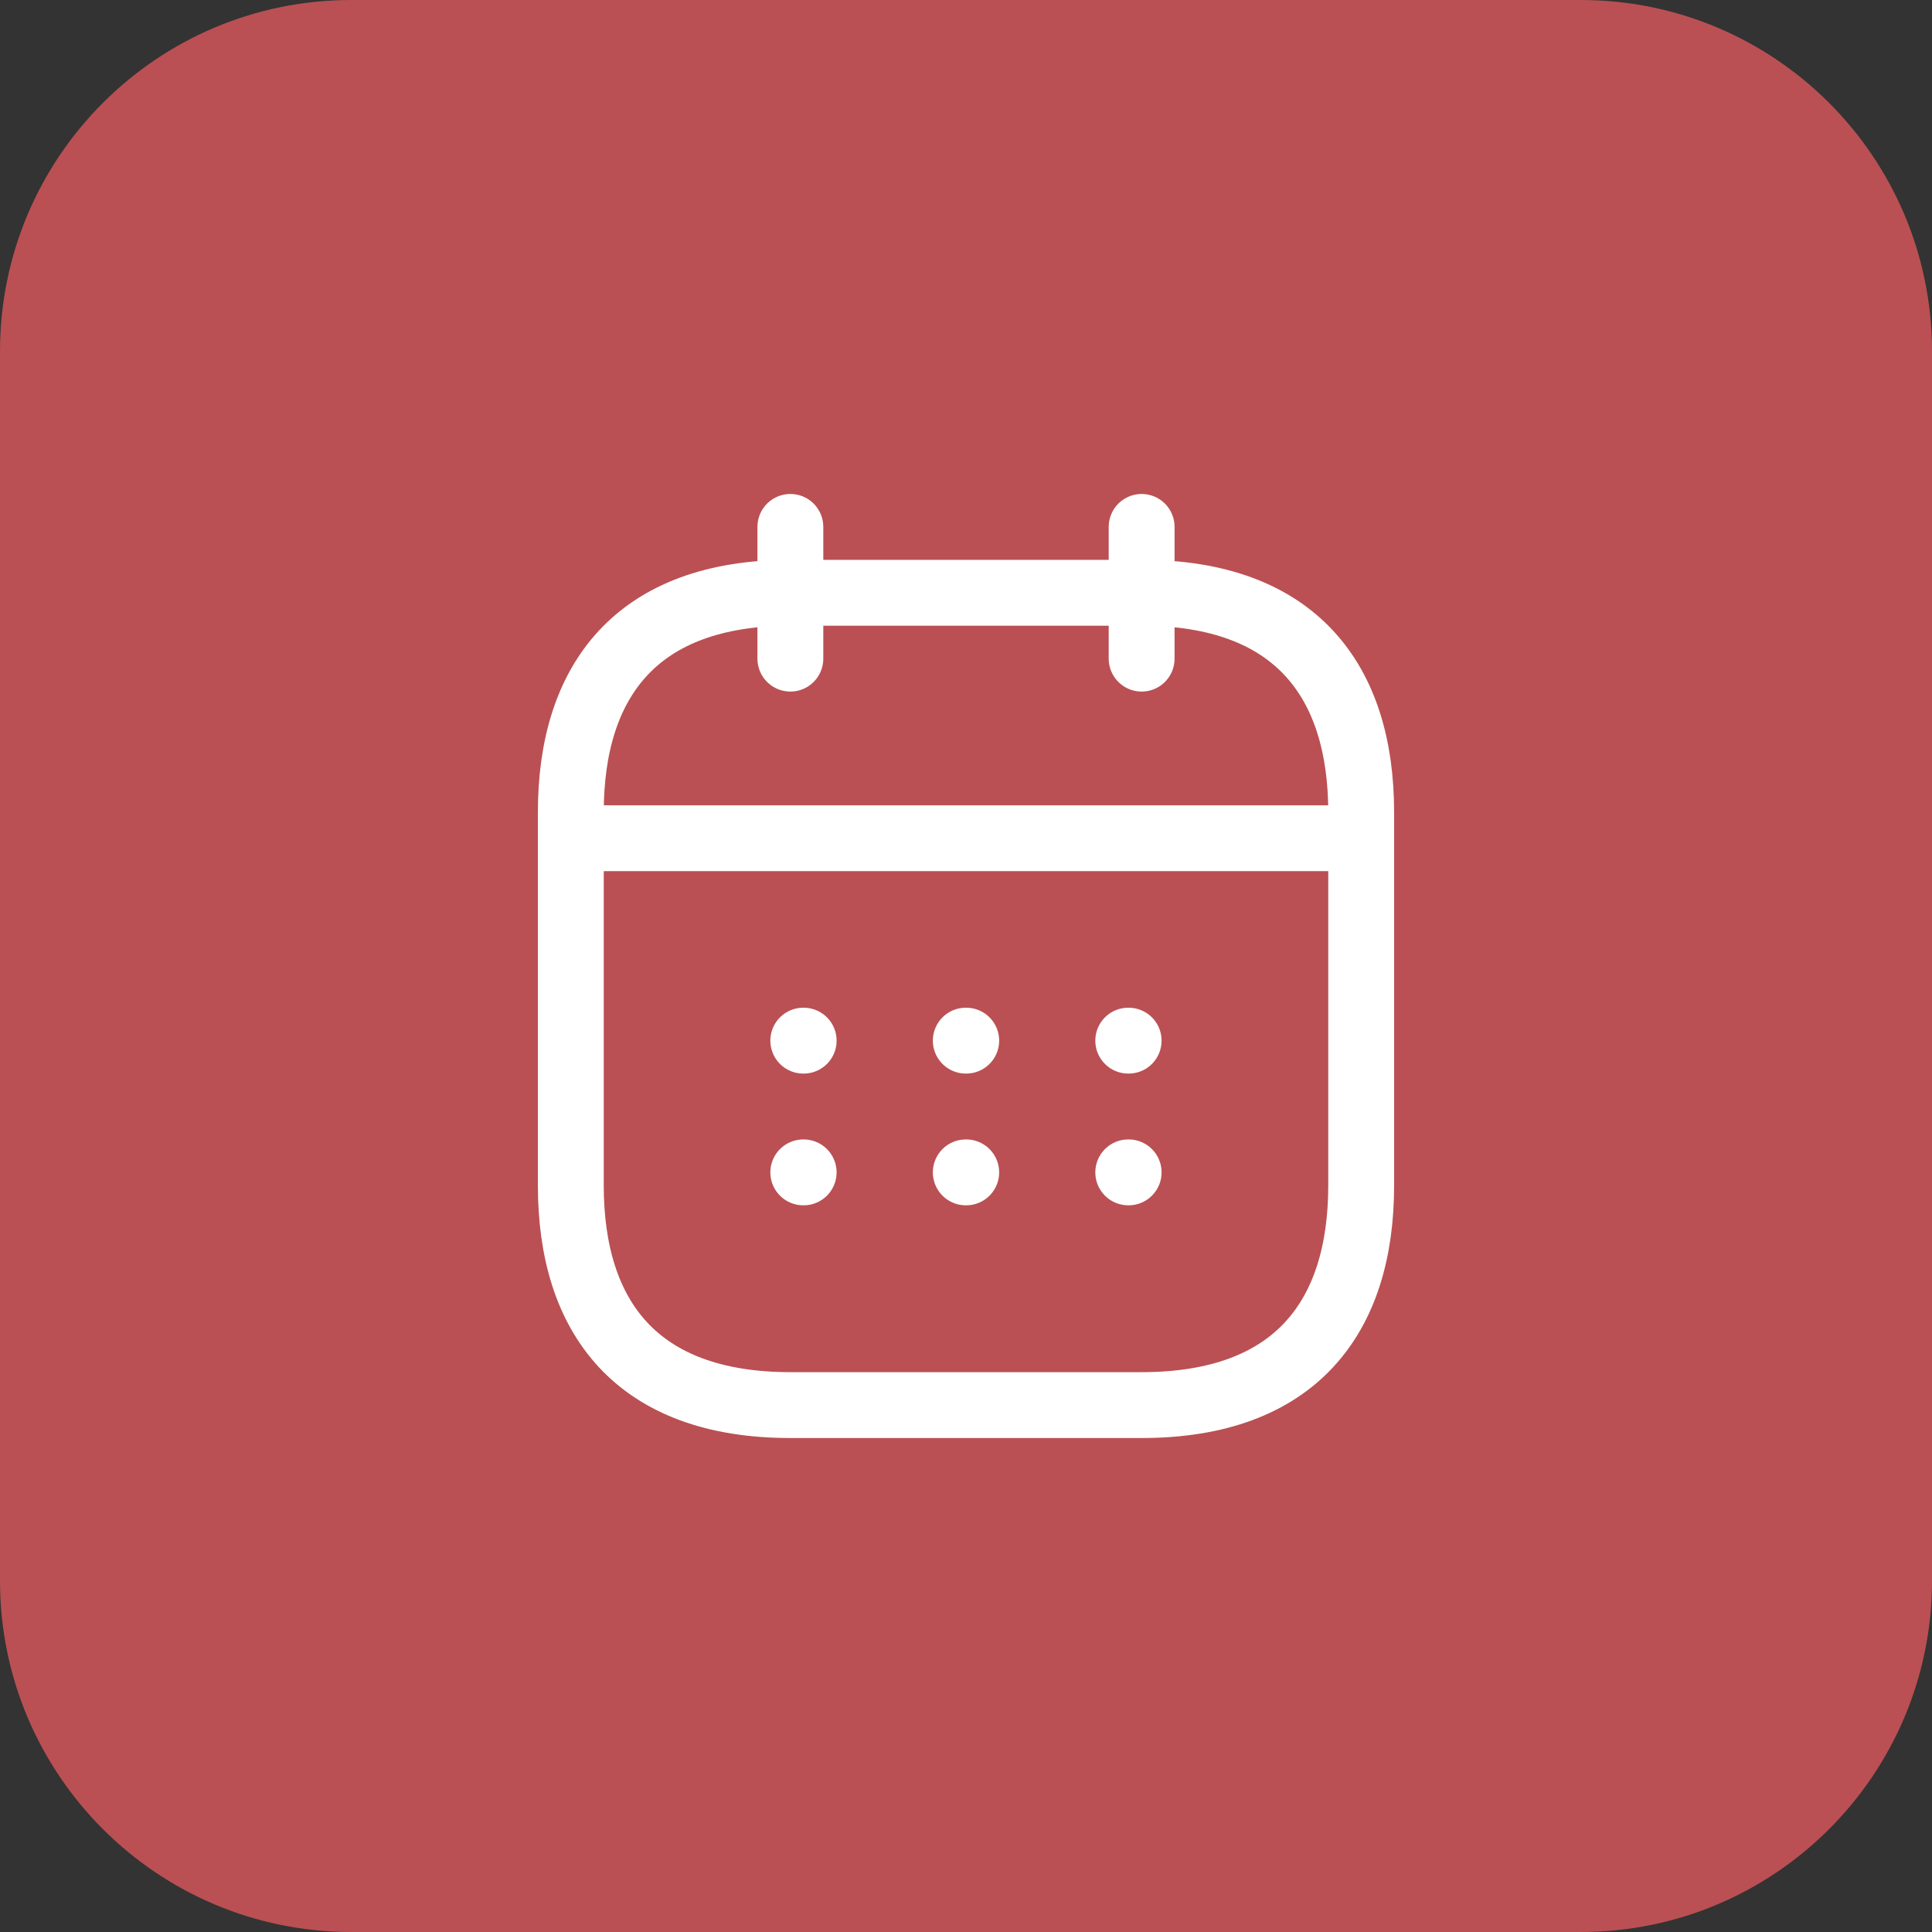
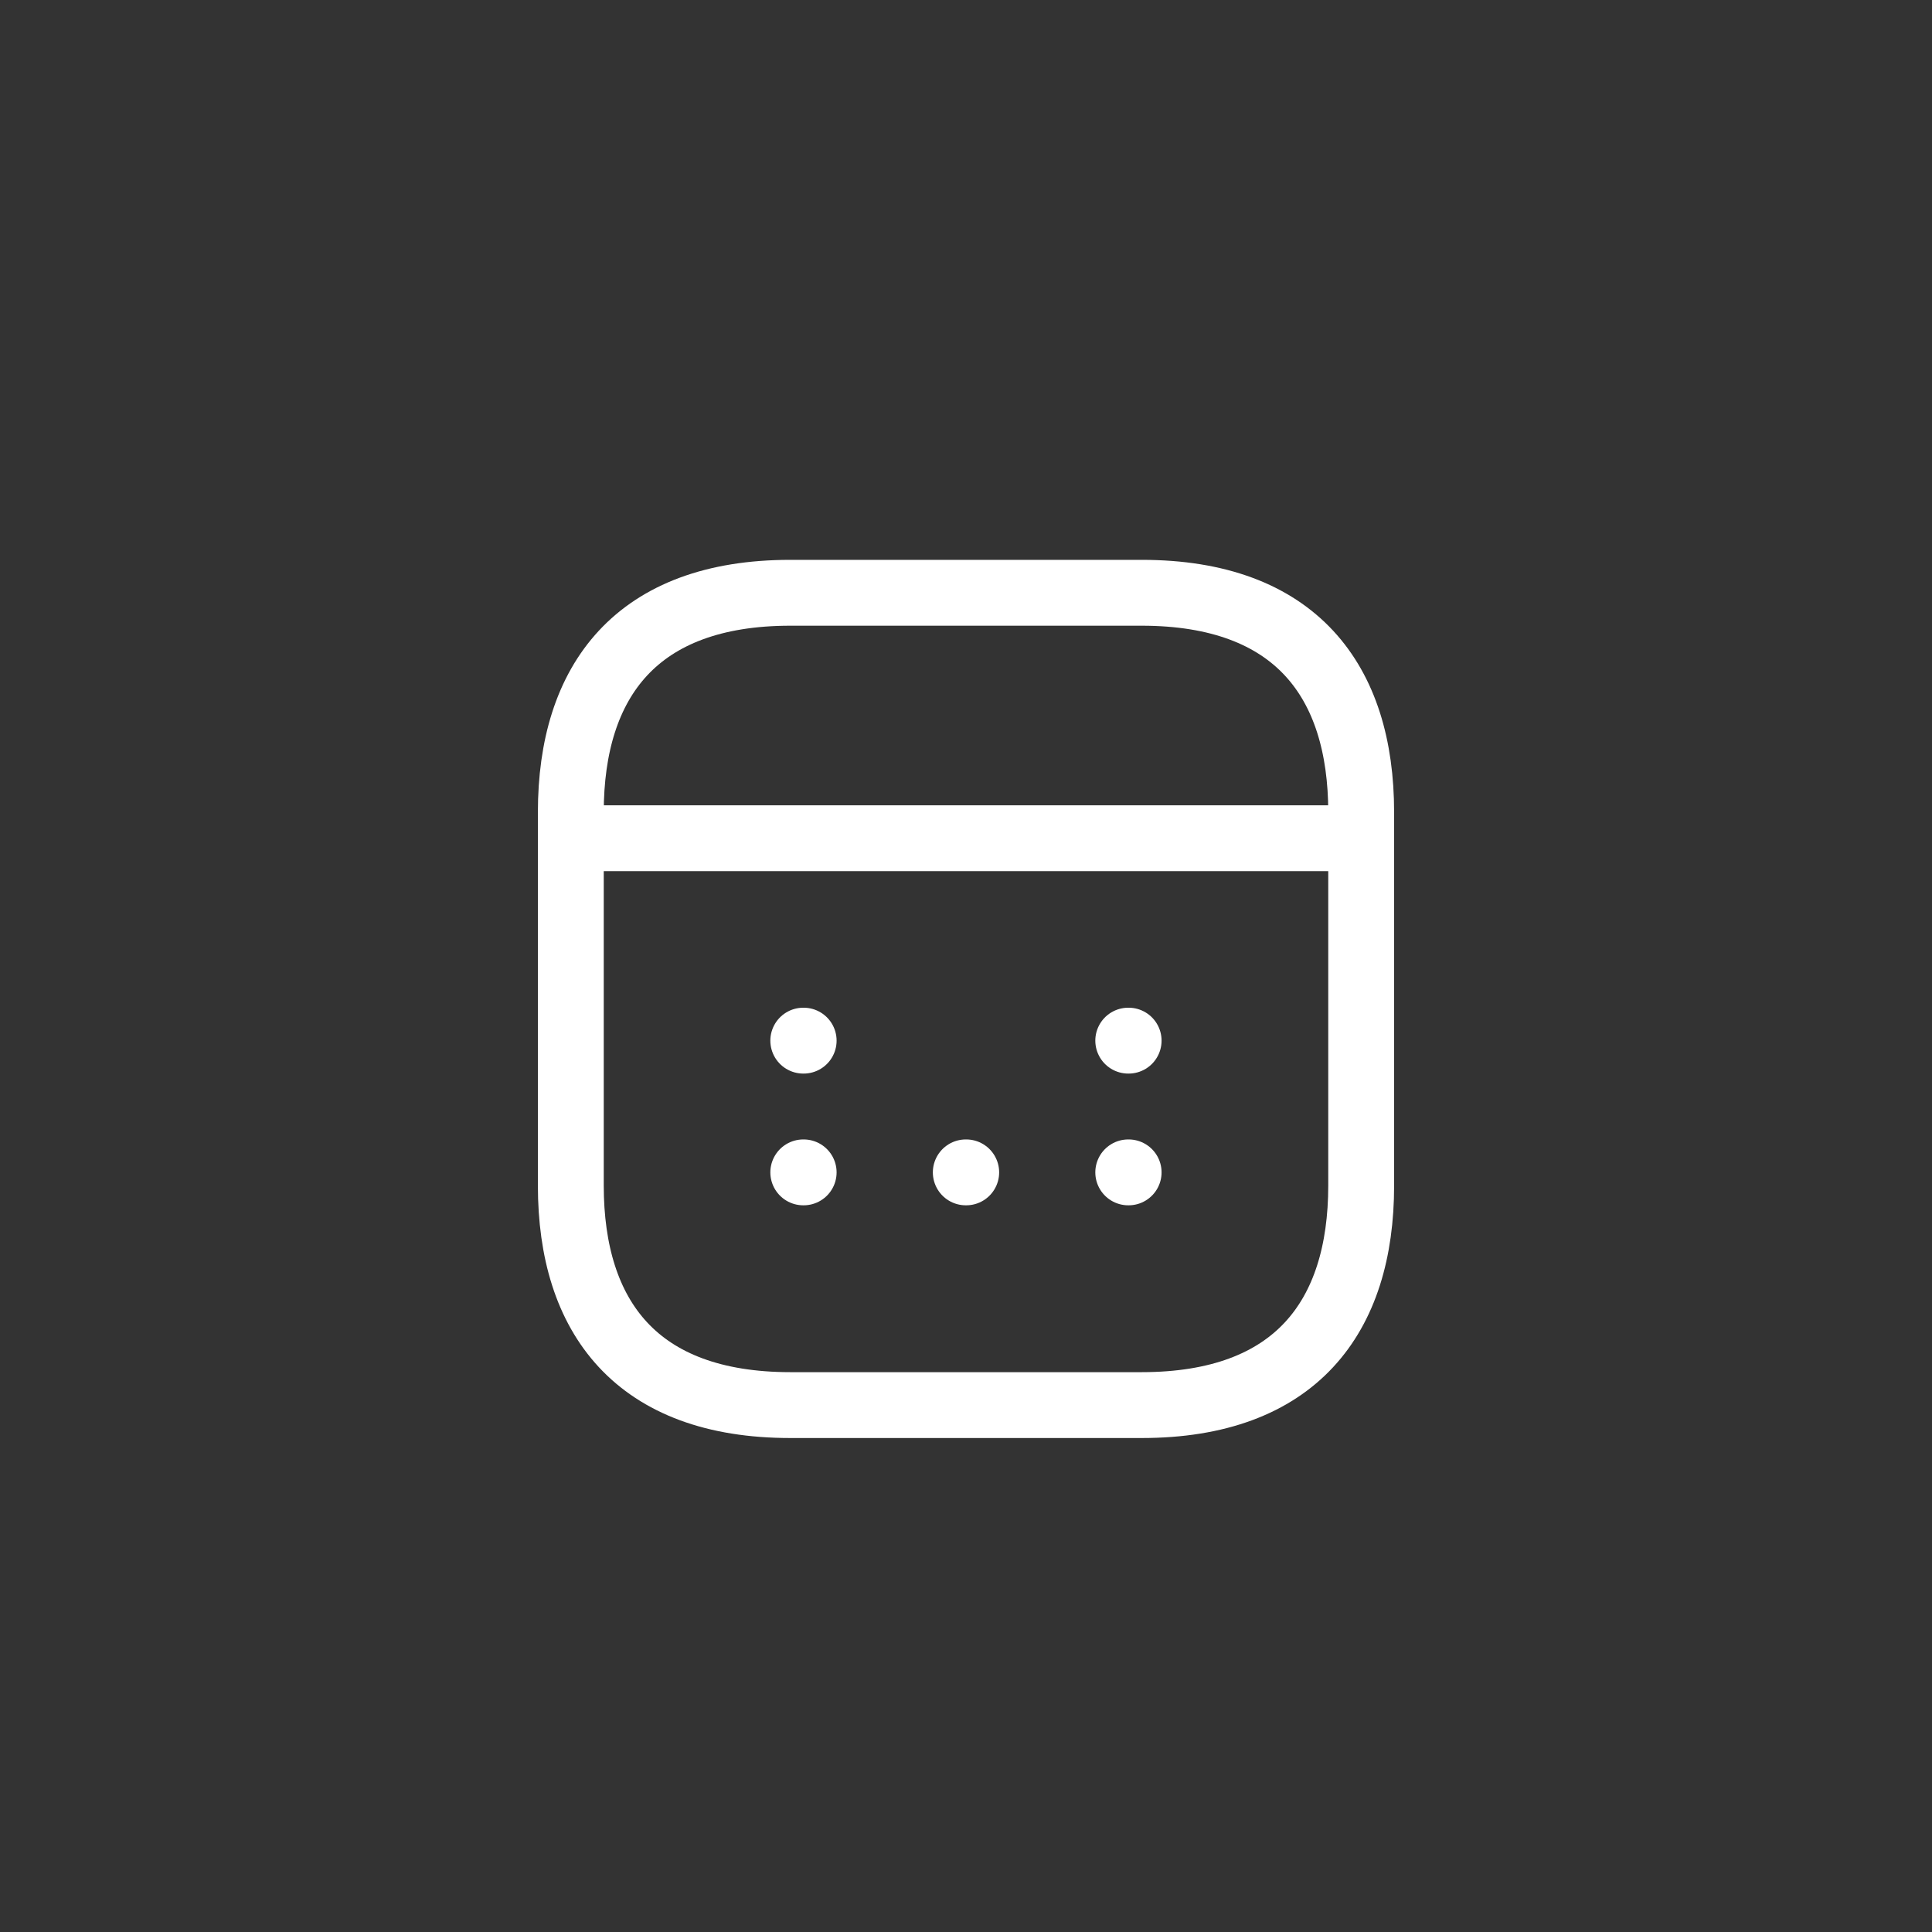
<svg xmlns="http://www.w3.org/2000/svg" width="44" height="44" viewBox="0 0 44 44" fill="none">
  <rect x="0" y="0" width="44" height="44" fill="#333333" stroke="none" />
-   <path d="M0 8C0 3.582 3.582 0 8 0H36C40.418 0 44 3.582 44 8V36C44 40.418 40.418 44 36 44H8C3.582 44 0 40.418 0 36V8Z" fill="#BA5053" />
-   <path d="M18 12V15" stroke="white" stroke-width="1.5" stroke-miterlimit="10" stroke-linecap="round" stroke-linejoin="round" />
-   <path d="M26 12V15" stroke="white" stroke-width="1.5" stroke-miterlimit="10" stroke-linecap="round" stroke-linejoin="round" />
  <path d="M13.5 19.09H30.5" stroke="white" stroke-width="1.5" stroke-miterlimit="10" stroke-linecap="round" stroke-linejoin="round" />
  <path d="M31 18.5V27C31 30 29.5 32 26 32H18C14.5 32 13 30 13 27V18.5C13 15.5 14.5 13.5 18 13.5H26C29.5 13.5 31 15.5 31 18.5Z" stroke="white" stroke-width="1.5" stroke-miterlimit="10" stroke-linecap="round" stroke-linejoin="round" />
  <path d="M25.695 23.7H25.704" stroke="white" stroke-width="1.5" stroke-linecap="round" stroke-linejoin="round" />
  <path d="M25.695 26.7H25.704" stroke="white" stroke-width="1.5" stroke-linecap="round" stroke-linejoin="round" />
-   <path d="M21.995 23.7H22.005" stroke="white" stroke-width="1.5" stroke-linecap="round" stroke-linejoin="round" />
  <path d="M21.995 26.7H22.005" stroke="white" stroke-width="1.5" stroke-linecap="round" stroke-linejoin="round" />
  <path d="M18.294 23.7H18.303" stroke="white" stroke-width="1.5" stroke-linecap="round" stroke-linejoin="round" />
  <path d="M18.294 26.7H18.303" stroke="white" stroke-width="1.5" stroke-linecap="round" stroke-linejoin="round" />
</svg>